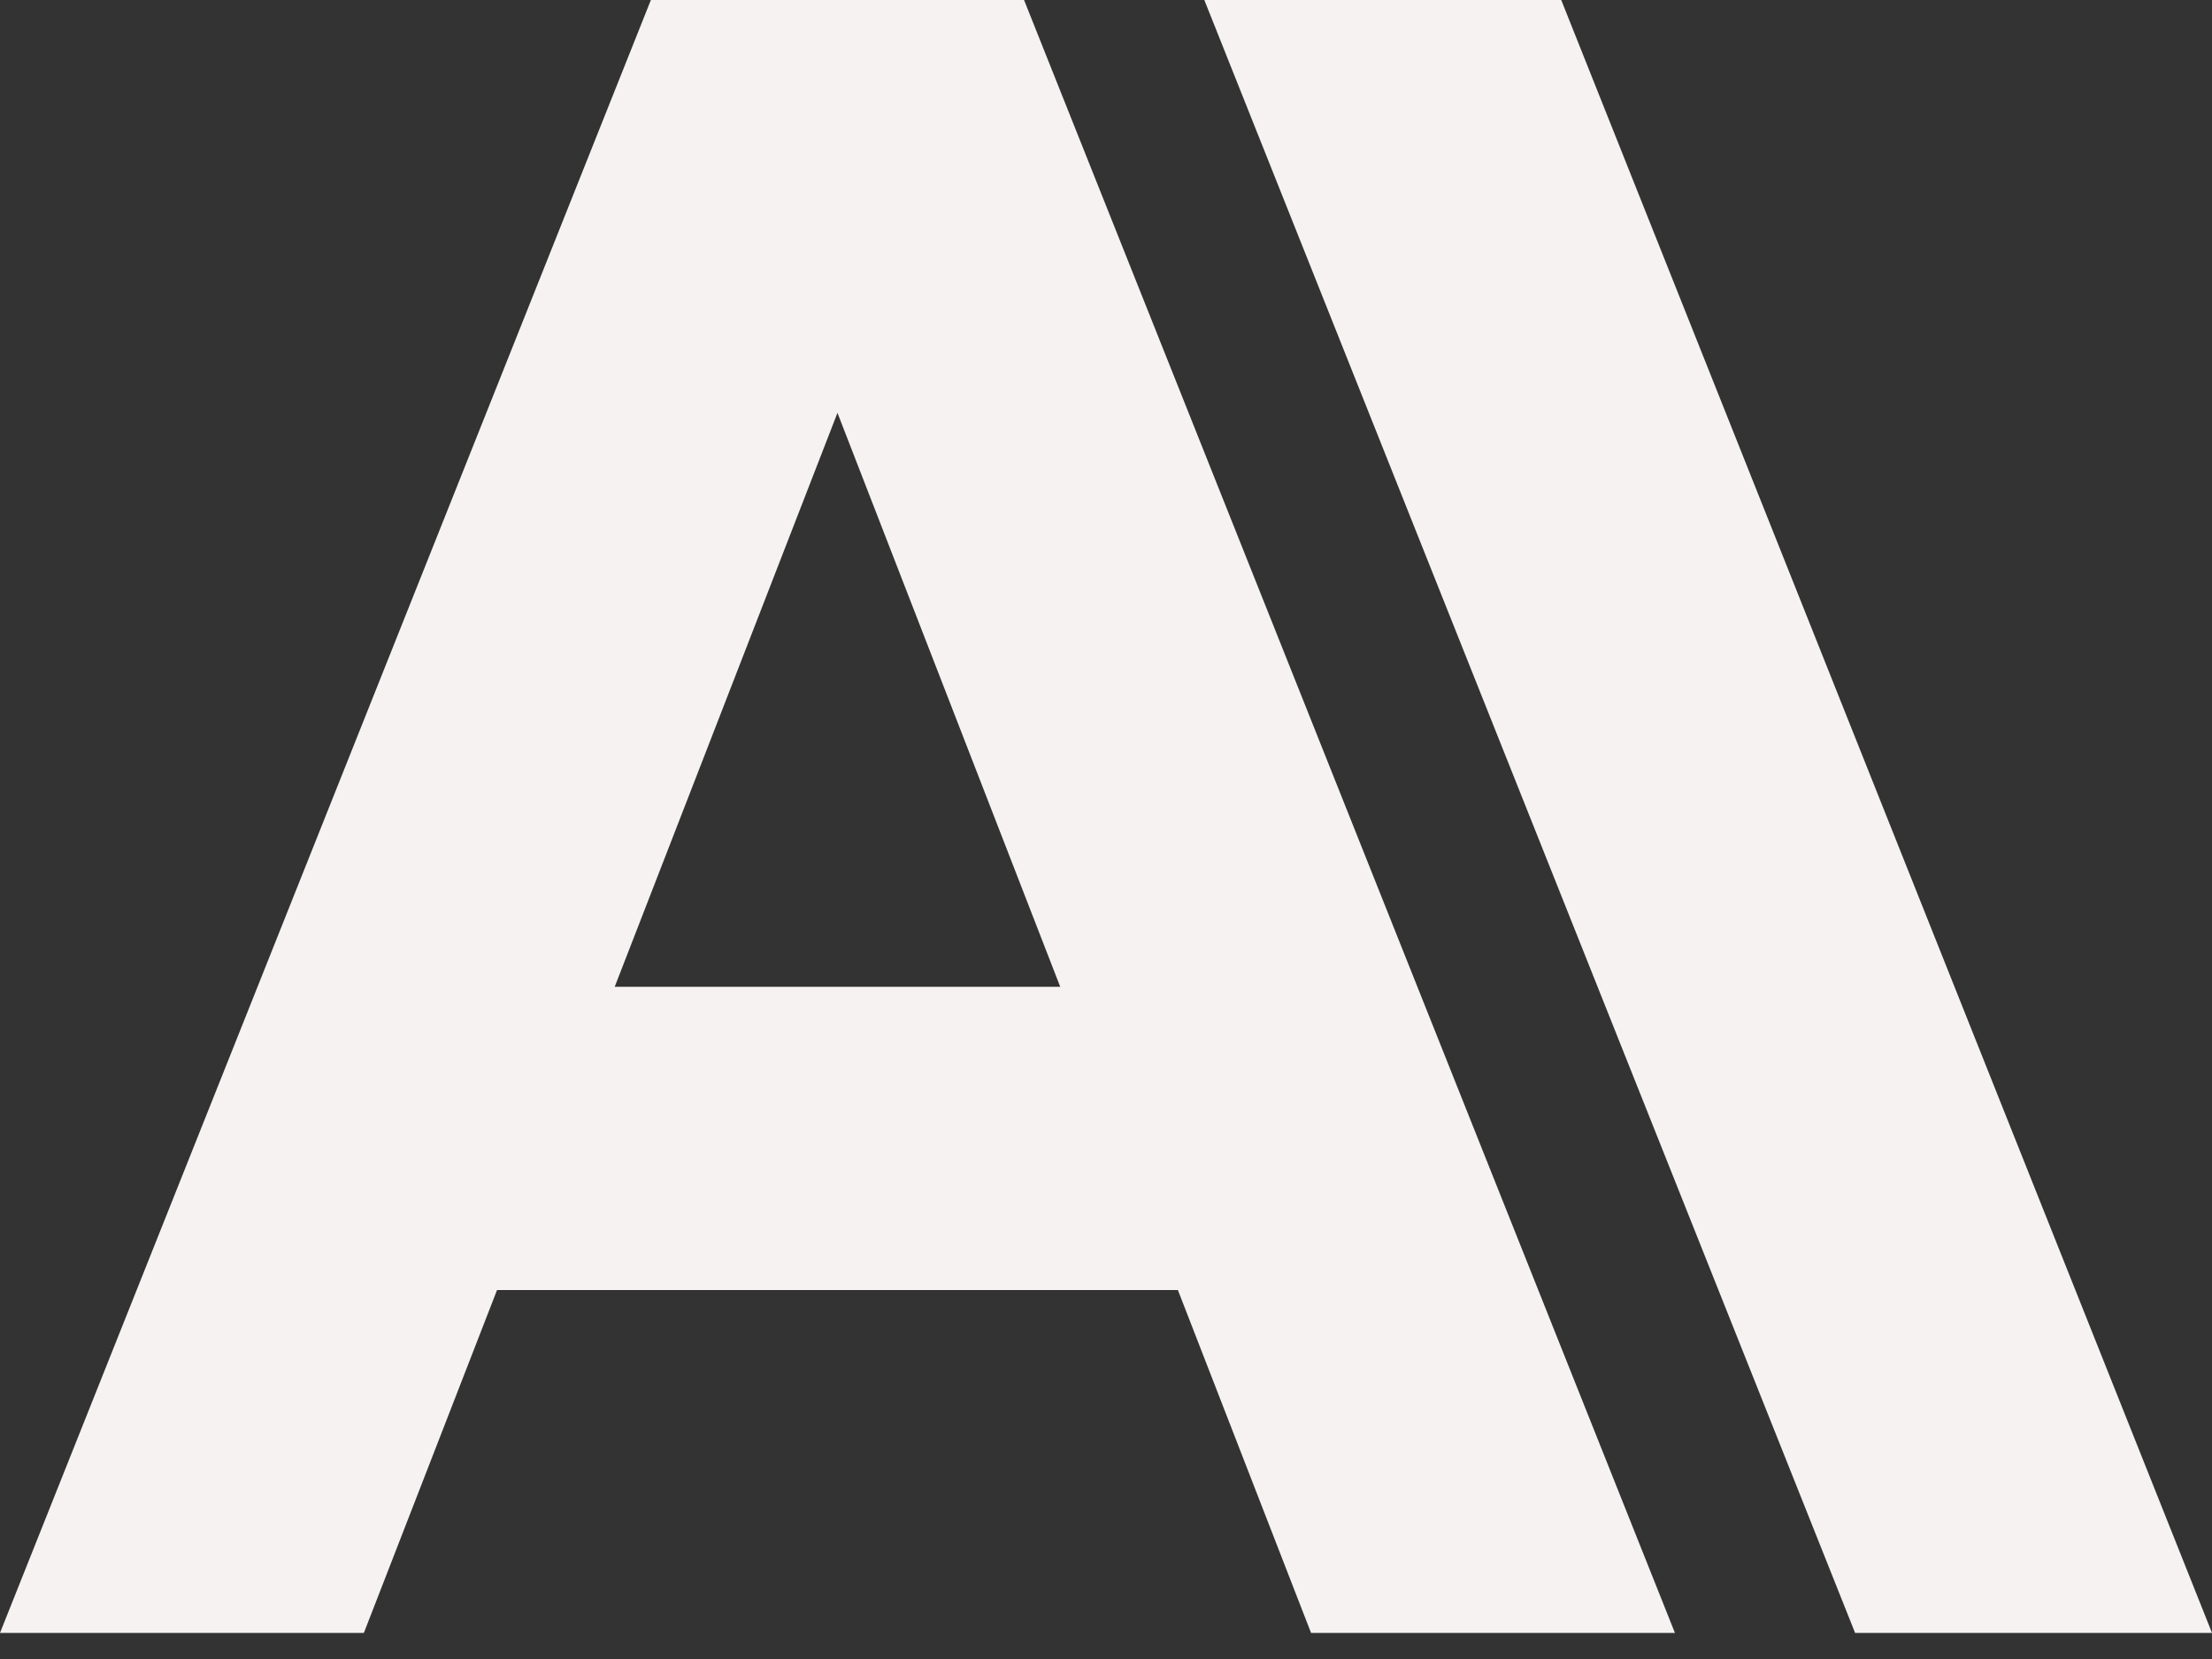
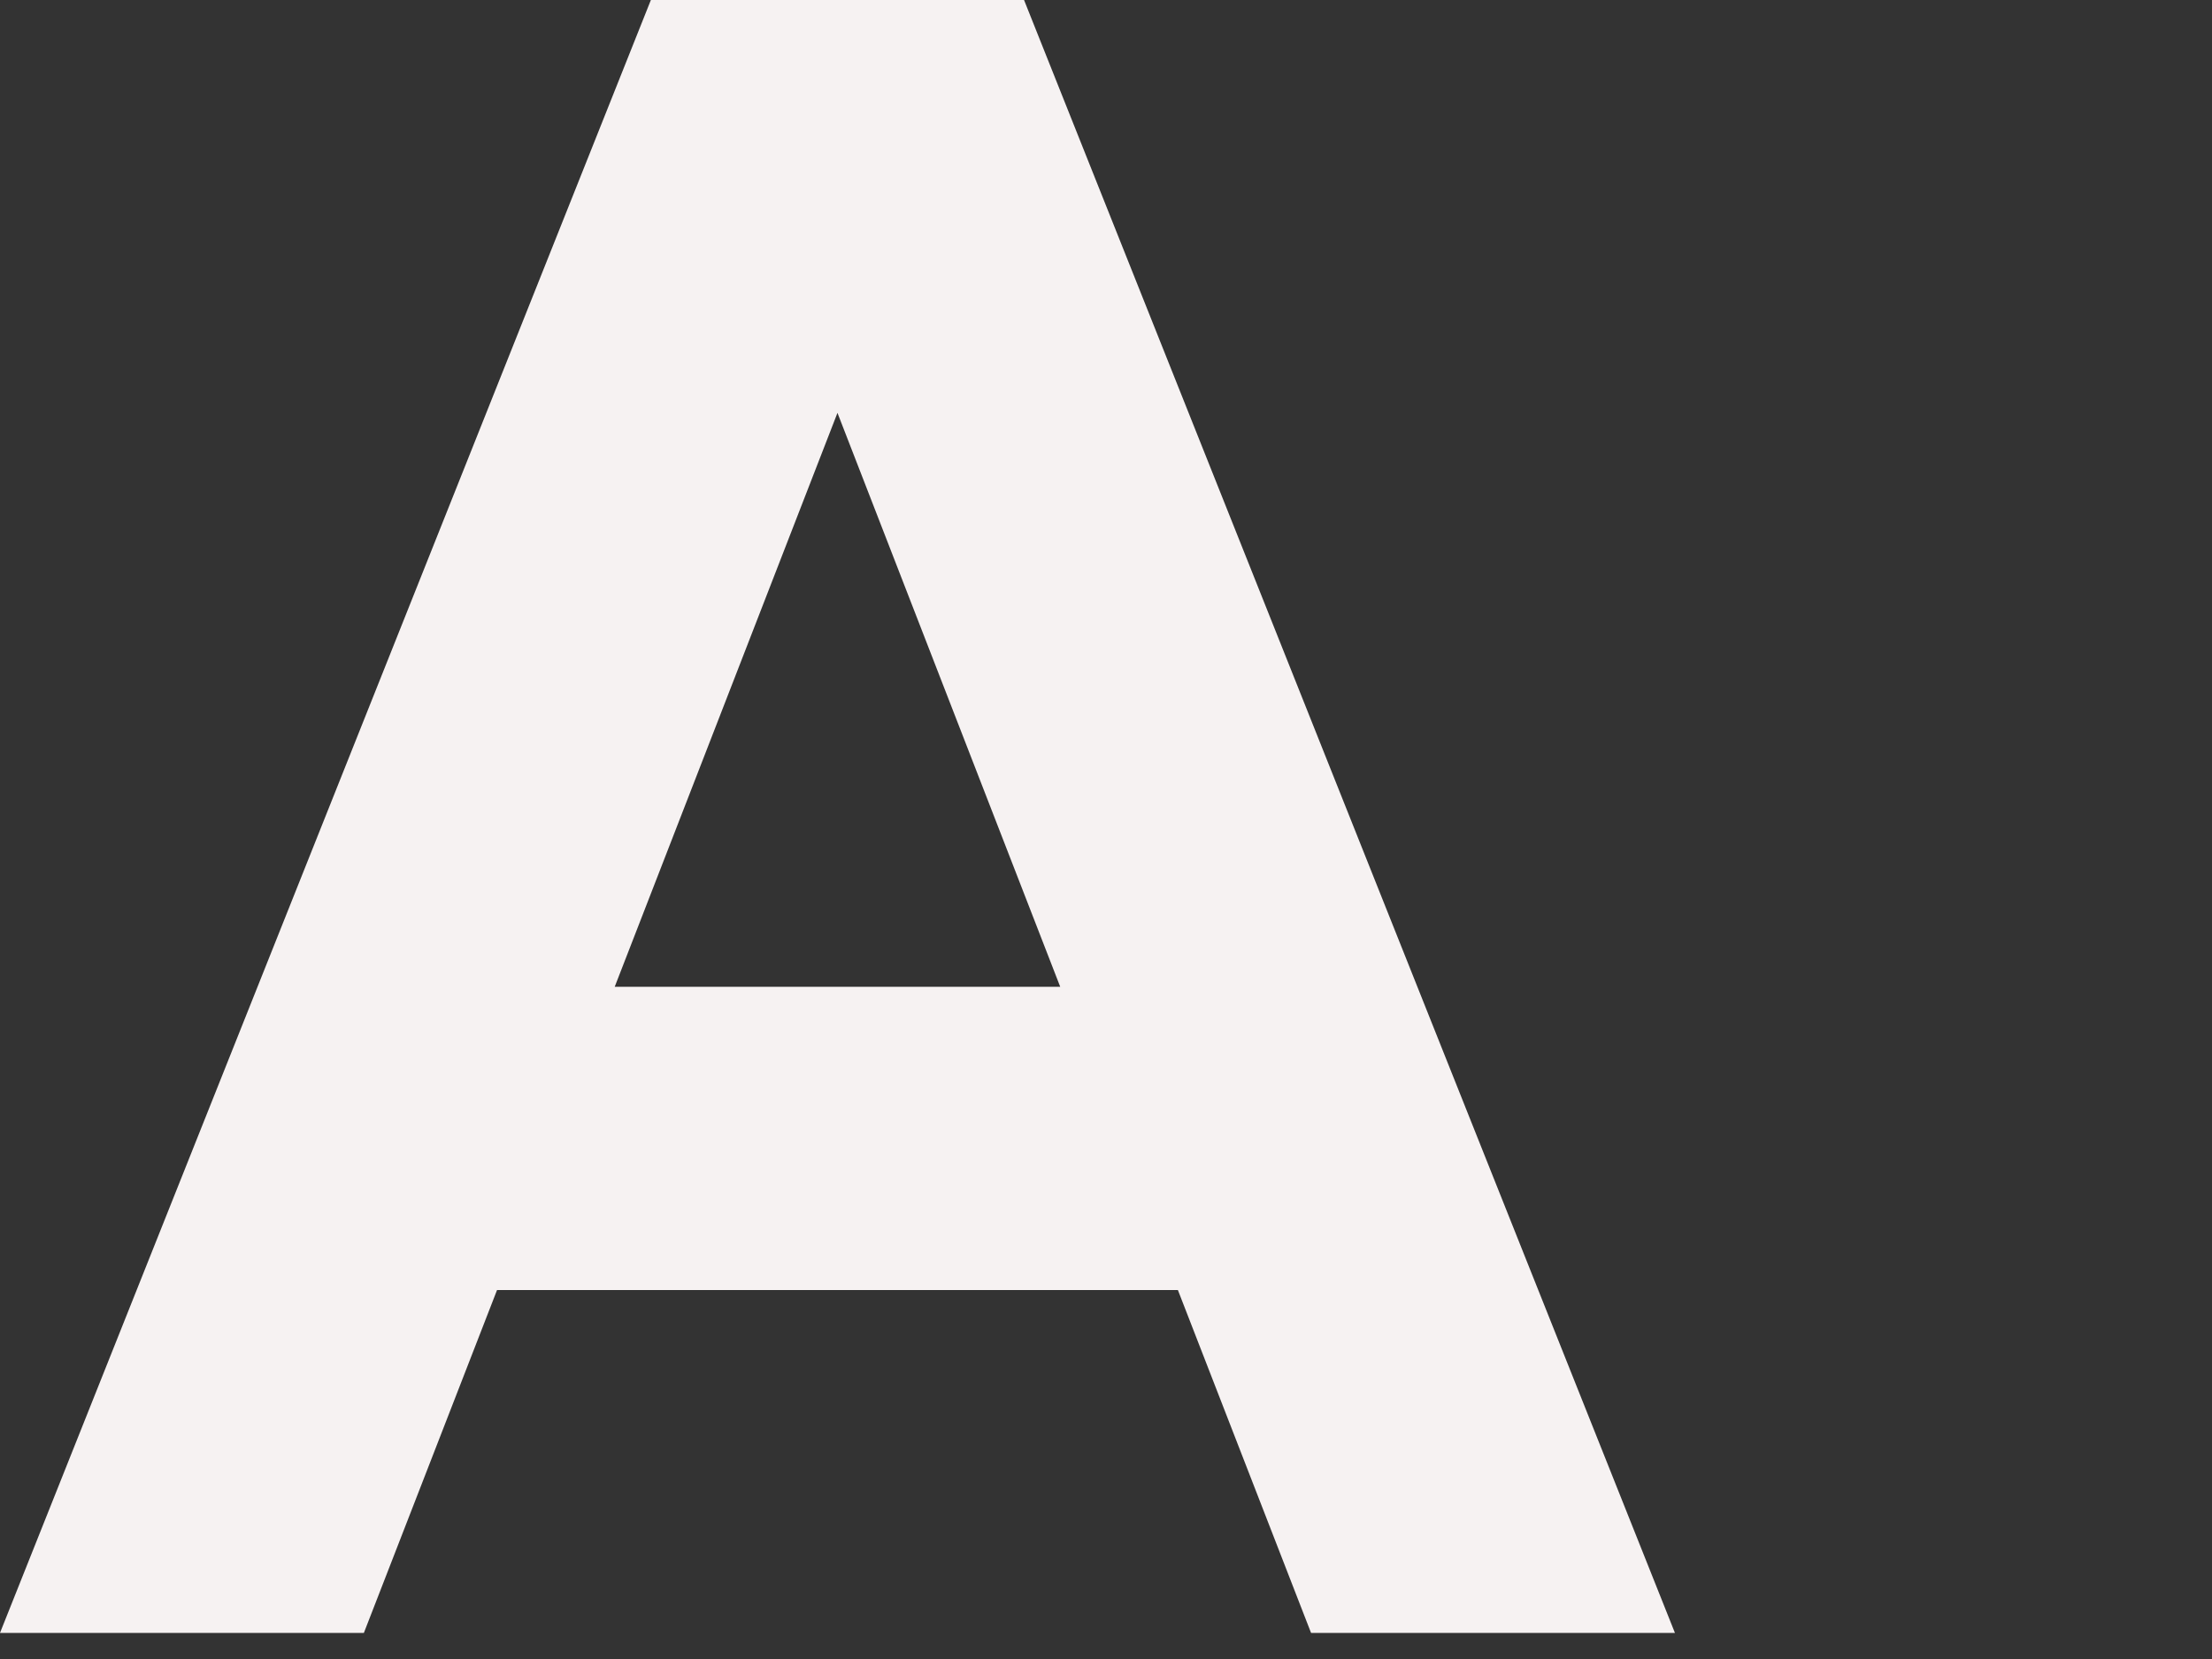
<svg xmlns="http://www.w3.org/2000/svg" width="20" height="15" viewBox="0 0 20 15" fill="none">
  <rect x="0" y="0" width="20" height="15" fill="#333333" stroke="none" />
  <path d="M5.885 0L0 14.764H3.29L4.494 11.664H10.65L11.854 14.764H15.144L9.259 0H5.885ZM5.558 8.922L7.572 3.733L9.586 8.922H5.558Z" fill="#F6F2F2" />
-   <path d="M10.889 0L16.773 14.764H20L14.116 0H10.889Z" fill="#F6F2F2" />
</svg>